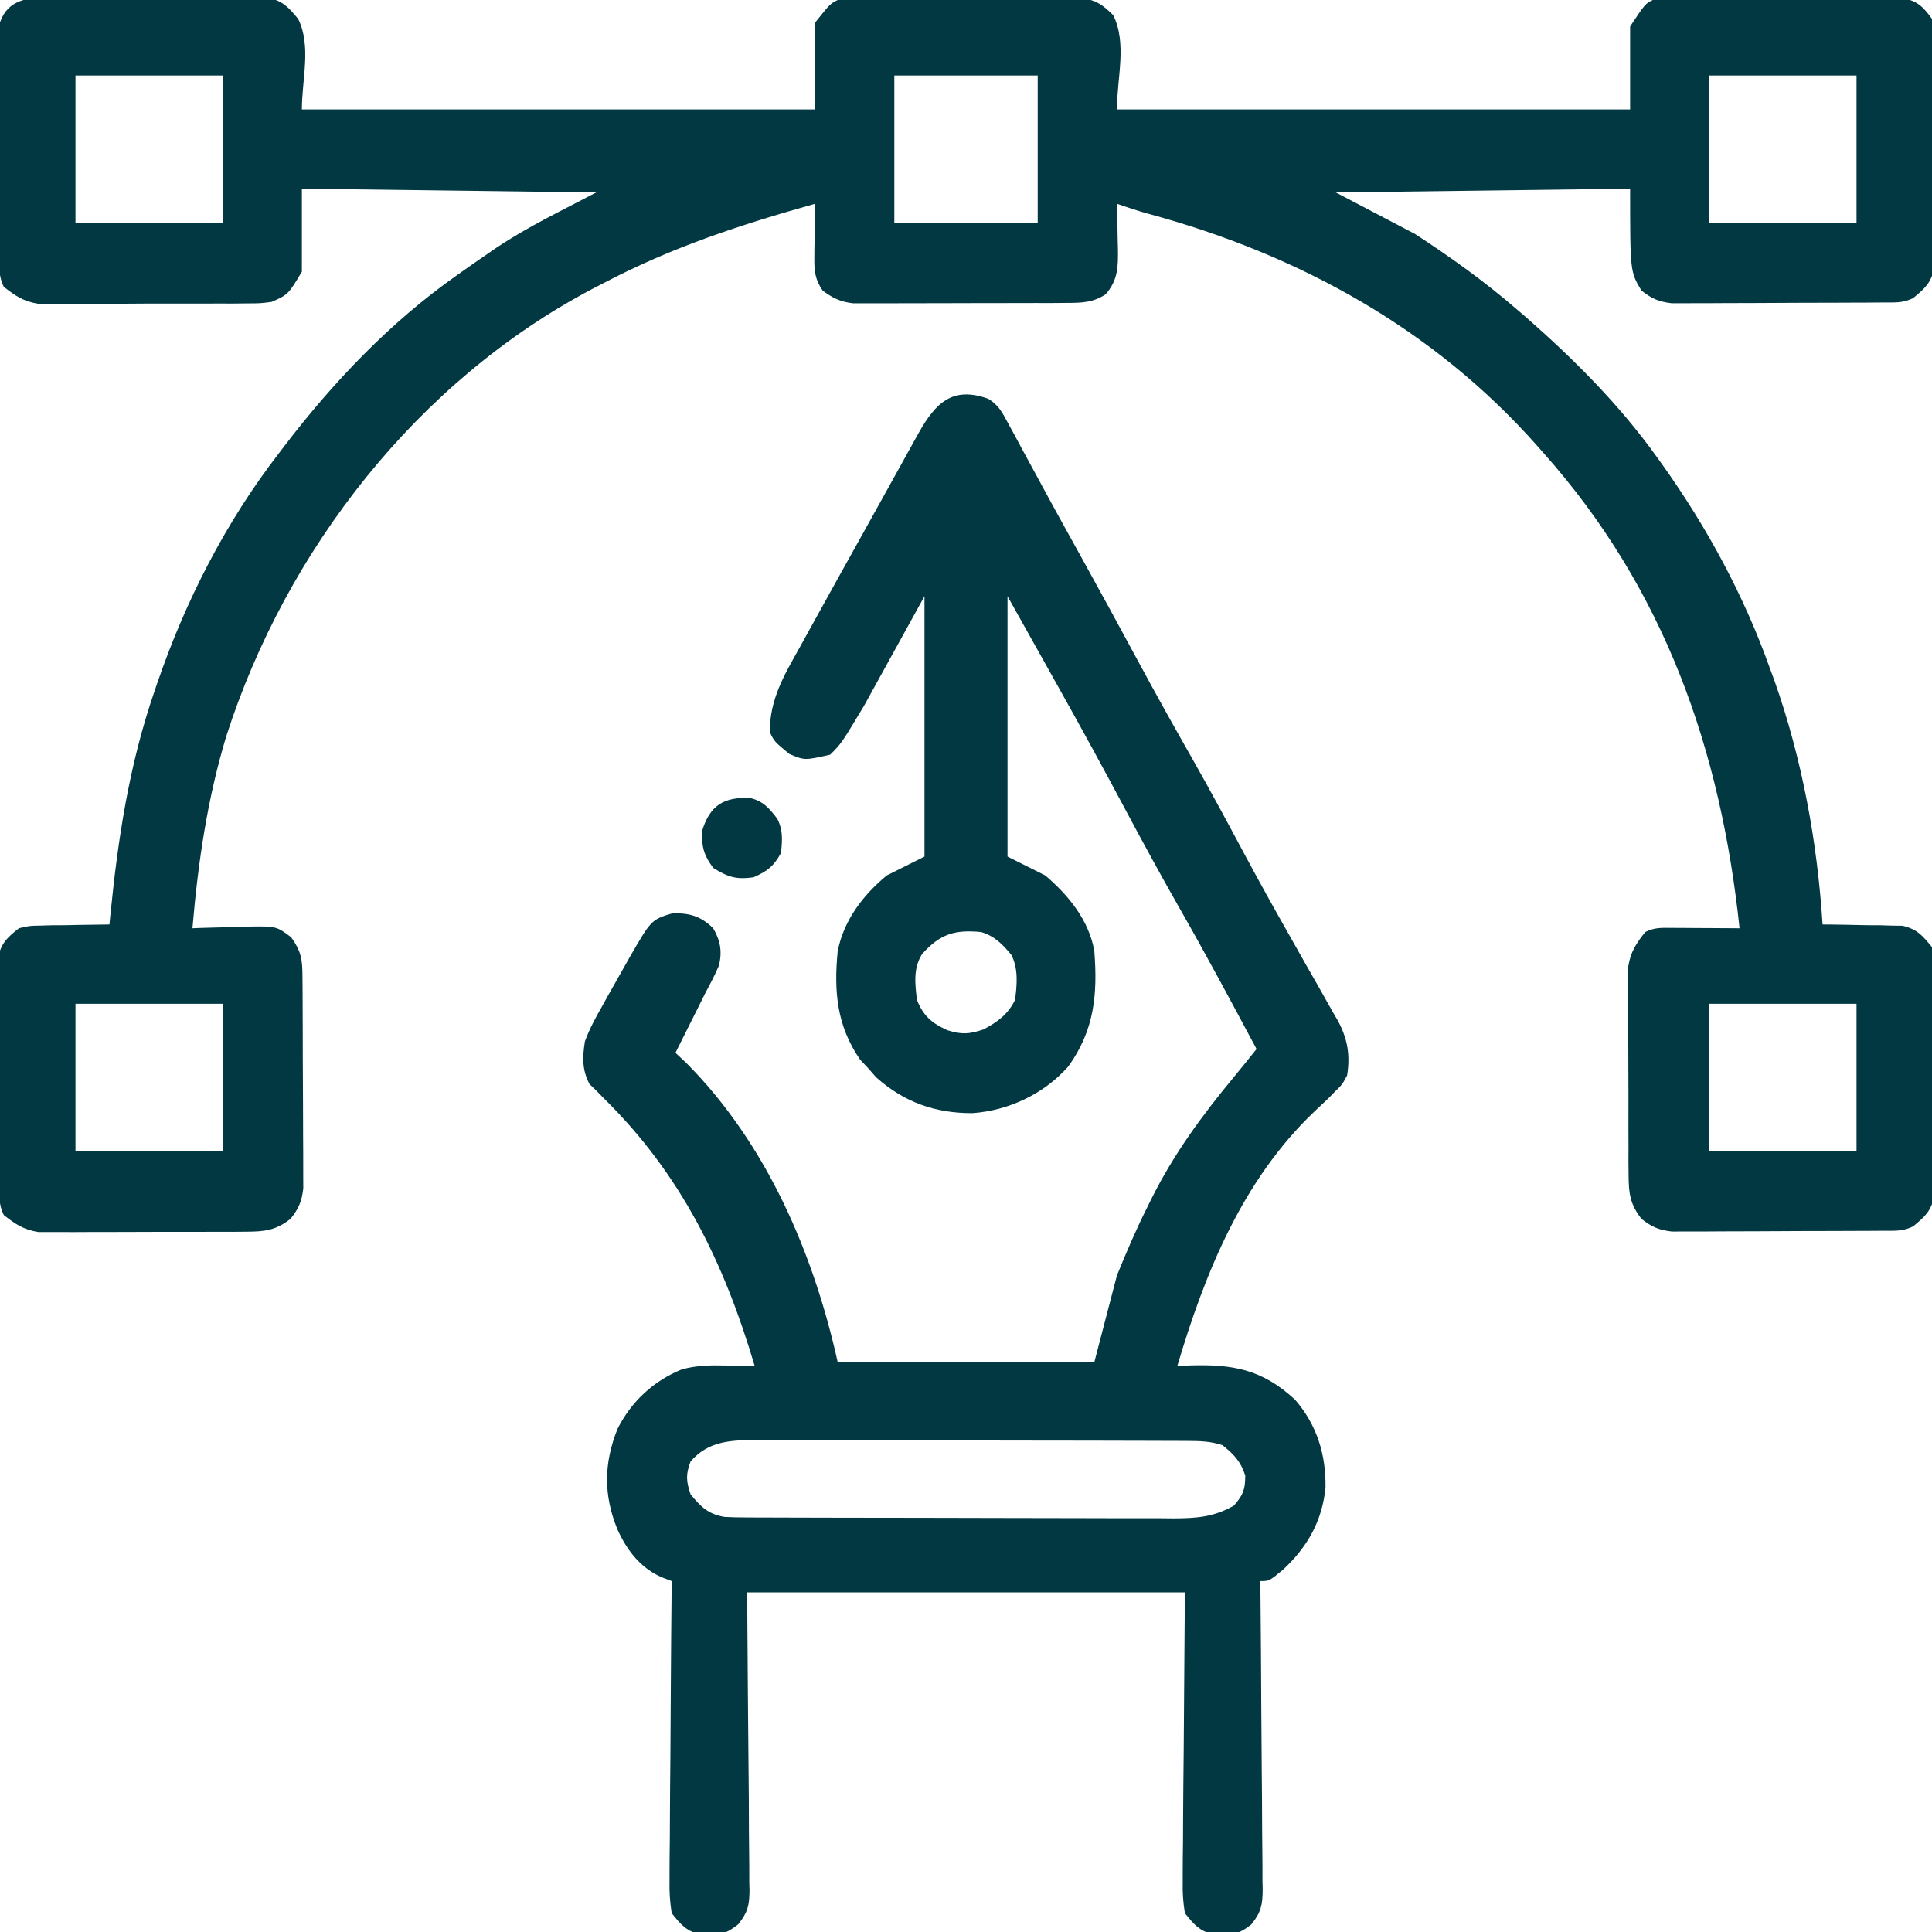
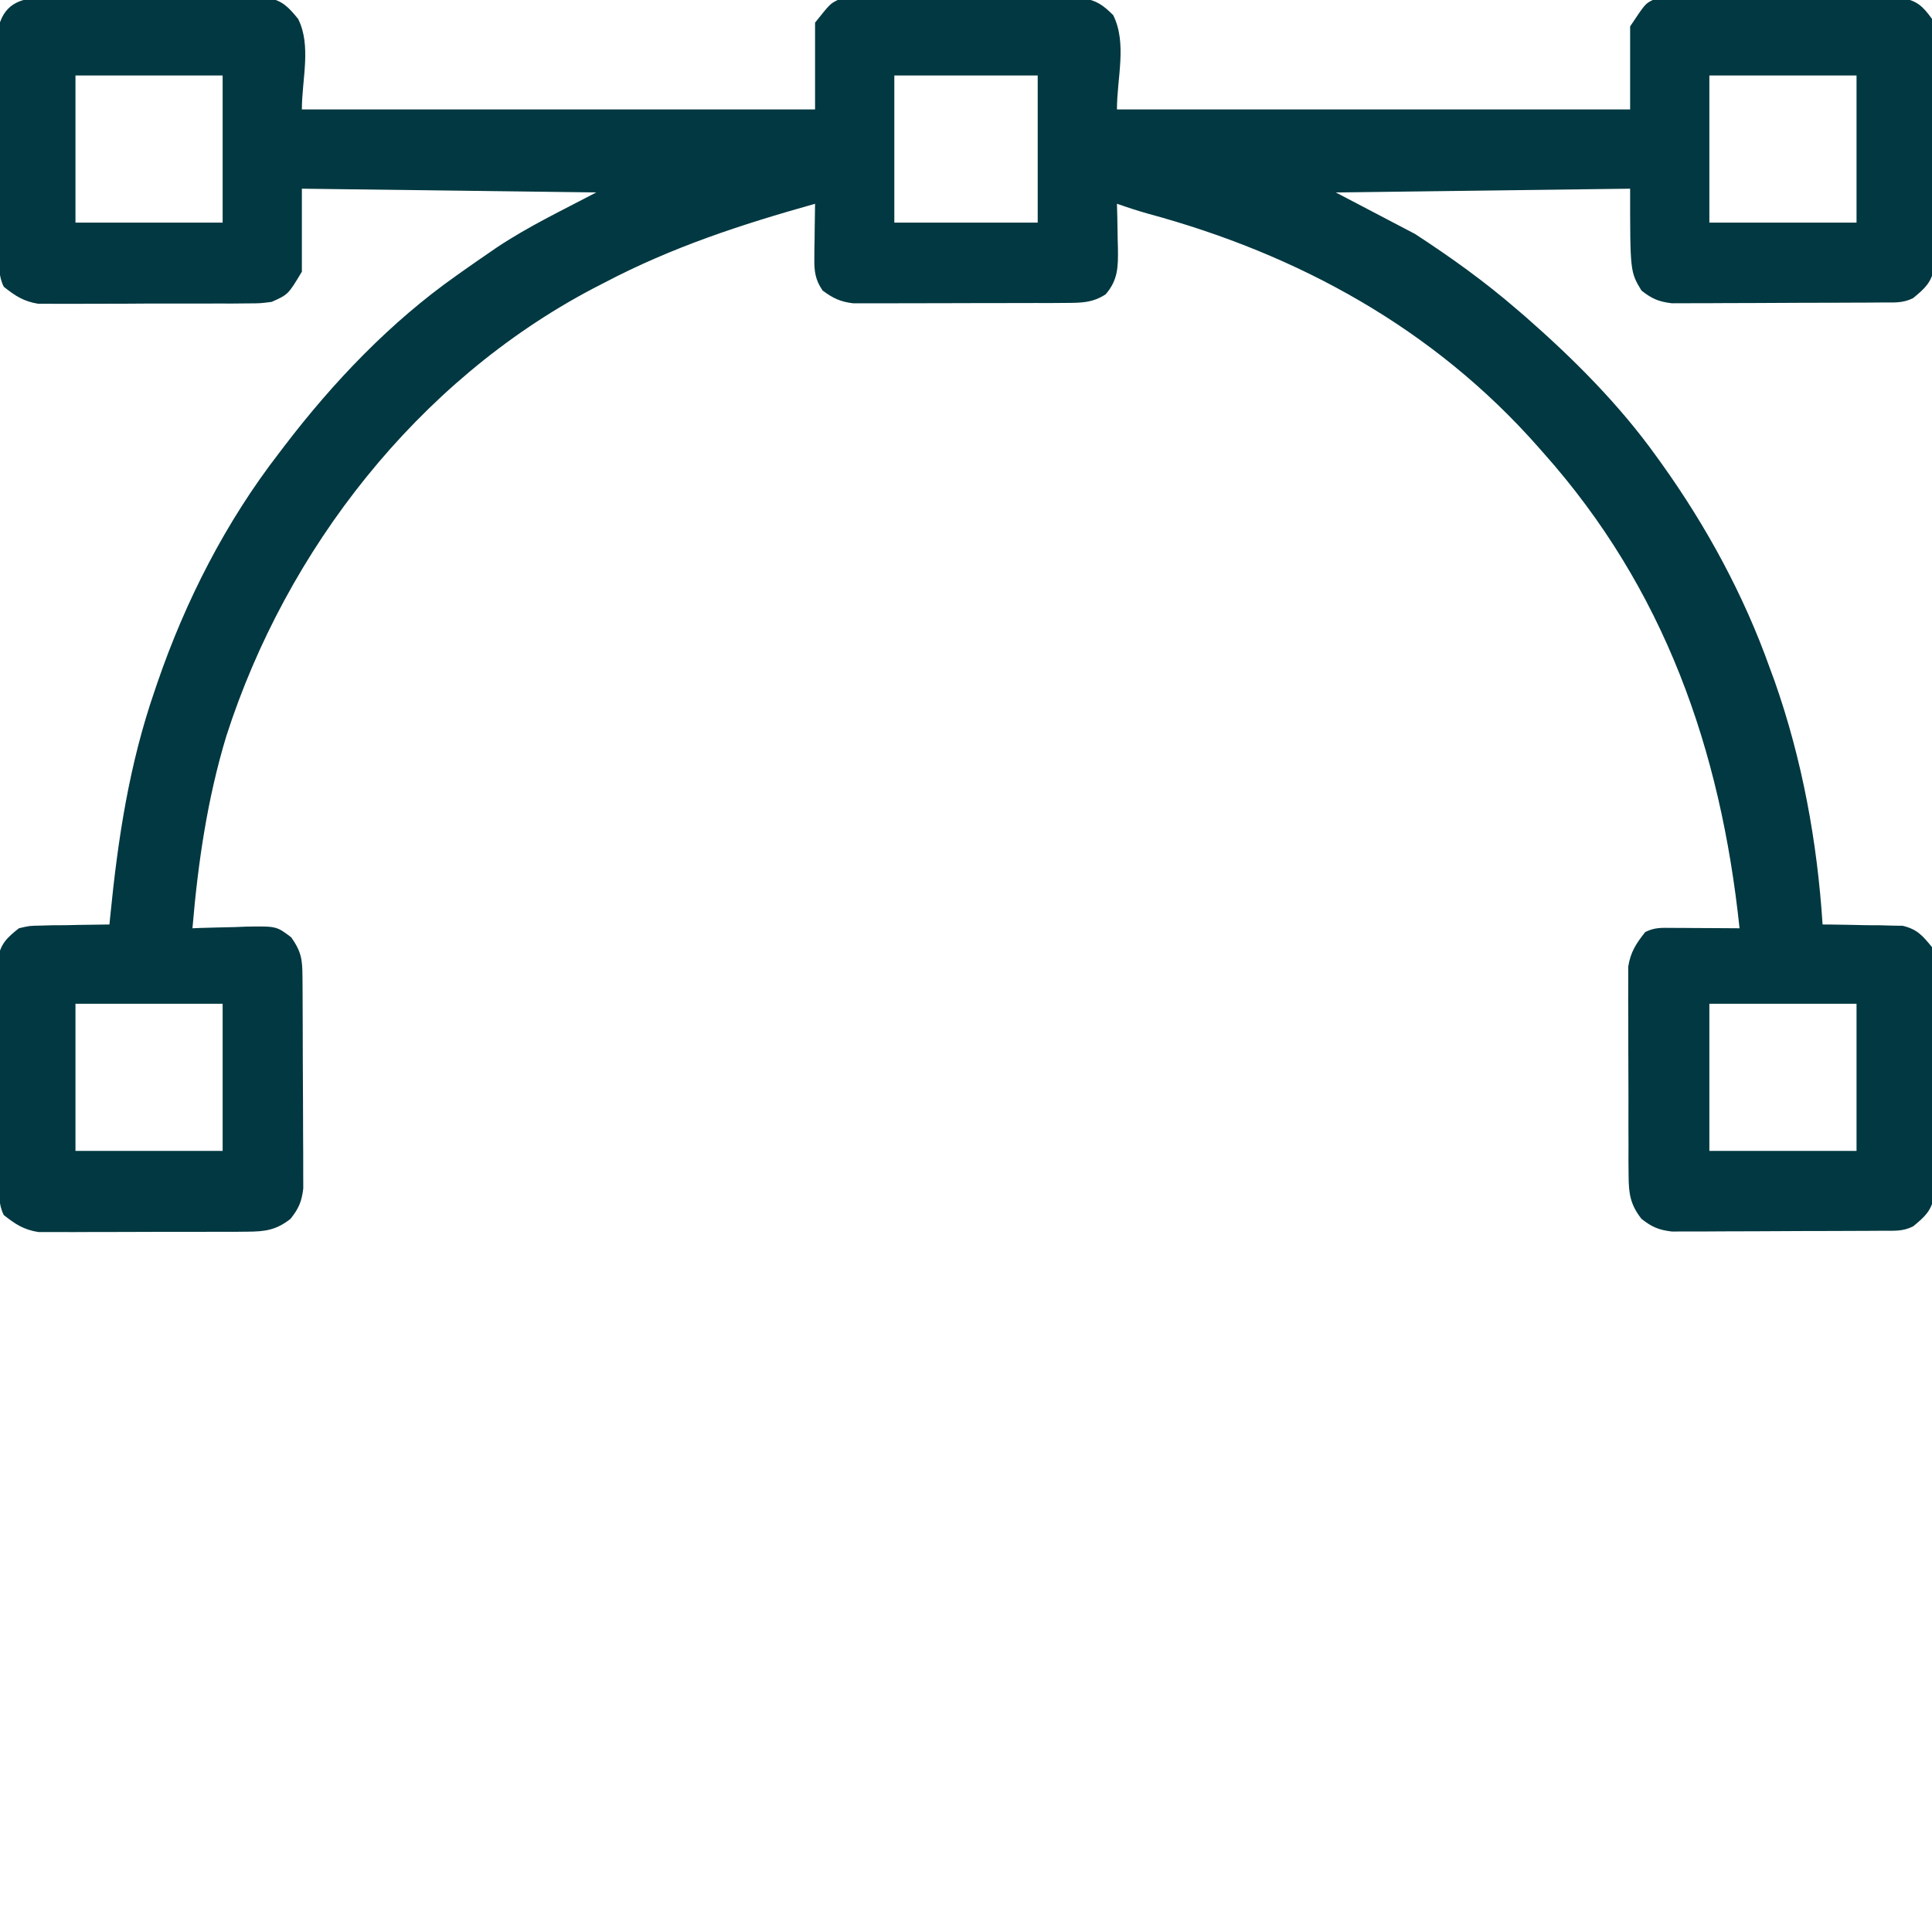
<svg xmlns="http://www.w3.org/2000/svg" width="80" height="80" viewBox="0 0 80 80" fill="none">
  <g clip-path="url(#clip0_25_138)">
    <path d="M1.847 -0.101C1.952 -0.102 2.056 -0.104 2.163 -0.105C2.505 -0.108 2.847 -0.106 3.189 -0.104C3.427 -0.104 3.666 -0.105 3.905 -0.106C4.405 -0.107 4.904 -0.105 5.404 -0.102C6.043 -0.097 6.683 -0.1 7.322 -0.104C7.815 -0.107 8.307 -0.106 8.8 -0.104C9.036 -0.104 9.272 -0.104 9.507 -0.106C9.837 -0.108 10.167 -0.105 10.497 -0.101C10.684 -0.1 10.872 -0.1 11.065 -0.099C11.704 0.028 11.935 0.287 12.344 0.781C12.903 1.9 12.5 3.28 12.5 4.531C19.513 4.531 26.525 4.531 33.75 4.531C33.75 3.345 33.75 2.16 33.75 0.938C34.375 0.156 34.375 0.156 34.688 0C35.02 -0.017 35.353 -0.025 35.686 -0.027C35.789 -0.029 35.891 -0.03 35.997 -0.031C36.336 -0.034 36.675 -0.036 37.015 -0.037C37.131 -0.038 37.247 -0.038 37.366 -0.039C37.98 -0.042 38.594 -0.044 39.208 -0.046C39.842 -0.048 40.475 -0.053 41.109 -0.059C41.596 -0.063 42.084 -0.065 42.571 -0.065C42.805 -0.066 43.038 -0.068 43.272 -0.071C43.599 -0.074 43.926 -0.074 44.254 -0.073C44.533 -0.075 44.533 -0.075 44.818 -0.076C45.412 0.015 45.669 0.208 46.094 0.625C46.677 1.791 46.25 3.228 46.25 4.531C53.263 4.531 60.275 4.531 67.5 4.531C67.5 3.397 67.5 2.263 67.5 1.094C68.125 0.156 68.125 0.156 68.438 0C68.775 -0.018 69.113 -0.026 69.451 -0.03C69.555 -0.031 69.658 -0.033 69.766 -0.034C70.11 -0.038 70.455 -0.04 70.799 -0.043C70.917 -0.043 71.035 -0.044 71.156 -0.045C71.779 -0.049 72.402 -0.052 73.025 -0.055C73.668 -0.057 74.311 -0.064 74.954 -0.072C75.449 -0.077 75.943 -0.079 76.438 -0.08C76.675 -0.081 76.912 -0.083 77.149 -0.087C77.481 -0.092 77.813 -0.092 78.146 -0.091C78.429 -0.093 78.429 -0.093 78.718 -0.095C79.38 0.031 79.605 0.241 80 0.781C80.1 1.279 80.1 1.279 80.101 1.847C80.103 1.951 80.104 2.055 80.106 2.163C80.109 2.505 80.107 2.847 80.104 3.189C80.105 3.427 80.105 3.666 80.106 3.905C80.107 4.404 80.106 4.904 80.102 5.404C80.098 6.043 80.1 6.682 80.105 7.322C80.108 7.815 80.107 8.307 80.105 8.8C80.104 9.036 80.105 9.272 80.107 9.507C80.109 9.837 80.106 10.167 80.101 10.497C80.101 10.684 80.1 10.872 80.1 11.065C79.972 11.704 79.714 11.935 79.219 12.344C78.787 12.56 78.435 12.522 77.951 12.525C77.65 12.528 77.65 12.528 77.343 12.53C77.122 12.531 76.902 12.531 76.682 12.532C76.456 12.533 76.231 12.534 76.006 12.535C75.533 12.536 75.06 12.537 74.587 12.538C73.981 12.539 73.376 12.542 72.771 12.547C72.305 12.55 71.839 12.55 71.374 12.551C71.15 12.551 70.927 12.553 70.704 12.555C70.392 12.557 70.079 12.557 69.766 12.556C69.5 12.557 69.5 12.557 69.228 12.558C68.679 12.492 68.402 12.371 67.969 12.031C67.5 11.25 67.5 11.25 67.5 7.813C63.478 7.864 59.456 7.916 55.313 7.969C56.937 8.82 56.937 8.82 58.594 9.688C60.077 10.655 61.474 11.655 62.813 12.813C62.933 12.916 63.053 13.018 63.177 13.125C65.171 14.874 67.047 16.747 68.594 18.906C68.705 19.06 68.705 19.06 68.818 19.217C70.671 21.812 72.211 24.65 73.281 27.656C73.348 27.837 73.415 28.018 73.483 28.204C74.624 31.444 75.25 34.858 75.469 38.281C75.579 38.282 75.688 38.283 75.801 38.283C76.299 38.288 76.797 38.3 77.295 38.311C77.468 38.312 77.64 38.312 77.817 38.313C77.984 38.318 78.151 38.322 78.322 38.327C78.475 38.33 78.628 38.332 78.786 38.335C79.389 38.478 79.61 38.743 80 39.219C80.1 39.717 80.1 39.717 80.101 40.285C80.103 40.389 80.104 40.493 80.106 40.6C80.109 40.942 80.107 41.284 80.104 41.626C80.105 41.865 80.105 42.104 80.106 42.342C80.107 42.842 80.106 43.342 80.102 43.841C80.098 44.481 80.1 45.12 80.105 45.759C80.108 46.252 80.107 46.745 80.105 47.238C80.104 47.473 80.105 47.709 80.107 47.945C80.109 48.275 80.106 48.604 80.101 48.934C80.101 49.122 80.1 49.309 80.1 49.502C79.972 50.141 79.714 50.372 79.219 50.781C78.787 50.998 78.435 50.96 77.951 50.963C77.75 50.964 77.55 50.966 77.343 50.967C77.122 50.968 76.902 50.969 76.682 50.969C76.456 50.97 76.231 50.971 76.006 50.972C75.533 50.974 75.06 50.975 74.587 50.975C73.981 50.976 73.376 50.98 72.771 50.984C72.305 50.987 71.839 50.988 71.374 50.988C71.15 50.989 70.927 50.99 70.704 50.992C70.392 50.995 70.079 50.994 69.766 50.993C69.589 50.994 69.411 50.995 69.228 50.995C68.679 50.929 68.402 50.809 67.969 50.469C67.505 49.876 67.441 49.425 67.437 48.681C67.434 48.381 67.434 48.381 67.431 48.075C67.431 47.857 67.432 47.64 67.433 47.423C67.432 47.198 67.431 46.974 67.43 46.75C67.429 46.28 67.429 45.811 67.431 45.341C67.432 44.741 67.429 44.141 67.425 43.541C67.422 43.077 67.422 42.614 67.423 42.151C67.423 41.93 67.422 41.709 67.42 41.488C67.418 41.178 67.42 40.868 67.422 40.558C67.422 40.294 67.422 40.294 67.422 40.025C67.519 39.416 67.747 39.074 68.125 38.594C68.525 38.394 68.808 38.42 69.254 38.422C69.416 38.423 69.577 38.423 69.743 38.424C69.912 38.425 70.08 38.427 70.254 38.428C70.509 38.429 70.509 38.429 70.769 38.43C71.19 38.432 71.611 38.434 72.031 38.438C71.251 31.041 68.921 24.375 63.907 18.75C63.8 18.629 63.8 18.629 63.692 18.506C59.375 13.611 53.778 10.536 47.53 8.846C47.098 8.725 46.674 8.585 46.25 8.438C46.256 8.643 46.261 8.848 46.267 9.06C46.271 9.331 46.275 9.602 46.28 9.873C46.285 10.076 46.285 10.076 46.291 10.283C46.3 11.041 46.301 11.587 45.782 12.188C45.243 12.537 44.785 12.54 44.151 12.543C43.947 12.545 43.743 12.546 43.533 12.548C43.311 12.548 43.089 12.547 42.867 12.547C42.639 12.548 42.41 12.549 42.182 12.549C41.703 12.55 41.225 12.55 40.746 12.55C40.134 12.549 39.522 12.551 38.91 12.555C38.438 12.557 37.966 12.557 37.494 12.557C37.269 12.557 37.043 12.558 36.817 12.559C36.501 12.561 36.185 12.56 35.87 12.558C35.69 12.558 35.51 12.559 35.325 12.559C34.788 12.493 34.496 12.35 34.063 12.031C33.757 11.584 33.712 11.231 33.72 10.696C33.721 10.498 33.721 10.498 33.723 10.296C33.727 10.092 33.727 10.092 33.731 9.883C33.732 9.744 33.734 9.605 33.735 9.462C33.739 9.121 33.744 8.779 33.75 8.438C30.683 9.299 27.821 10.234 25 11.719C24.766 11.84 24.766 11.84 24.527 11.963C17.3 15.779 11.864 22.741 9.375 30.469C8.585 33.069 8.197 35.735 7.969 38.438C8.074 38.434 8.179 38.429 8.287 38.425C8.763 38.409 9.24 38.399 9.717 38.389C9.964 38.379 9.964 38.379 10.217 38.369C11.446 38.35 11.446 38.35 12.059 38.812C12.489 39.426 12.521 39.739 12.525 40.487C12.527 40.688 12.528 40.888 12.53 41.095C12.531 41.316 12.531 41.536 12.532 41.756C12.533 41.981 12.534 42.207 12.535 42.432C12.536 42.905 12.537 43.378 12.538 43.851C12.539 44.457 12.542 45.062 12.547 45.667C12.55 46.133 12.551 46.599 12.551 47.065C12.551 47.288 12.553 47.511 12.555 47.734C12.557 48.046 12.557 48.359 12.556 48.672C12.557 48.938 12.557 48.938 12.558 49.21C12.492 49.759 12.372 50.036 12.031 50.469C11.439 50.933 10.987 50.997 10.244 51.001C9.944 51.004 9.944 51.004 9.637 51.007C9.42 51.007 9.203 51.006 8.985 51.005C8.761 51.006 8.537 51.007 8.312 51.008C7.843 51.009 7.373 51.009 6.904 51.007C6.303 51.006 5.703 51.009 5.103 51.013C4.64 51.016 4.177 51.016 3.714 51.015C3.493 51.015 3.271 51.016 3.05 51.018C2.74 51.02 2.43 51.018 2.12 51.016C1.856 51.016 1.856 51.016 1.587 51.016C0.979 50.919 0.636 50.691 0.157 50.313C-0.066 49.867 -0.025 49.485 -0.03 48.987C-0.032 48.831 -0.032 48.831 -0.034 48.672C-0.038 48.328 -0.04 47.983 -0.042 47.639C-0.043 47.521 -0.044 47.403 -0.045 47.282C-0.049 46.659 -0.052 46.036 -0.054 45.413C-0.057 44.77 -0.064 44.127 -0.072 43.484C-0.077 42.989 -0.079 42.495 -0.08 42C-0.081 41.763 -0.083 41.526 -0.087 41.289C-0.092 40.956 -0.092 40.625 -0.091 40.292C-0.092 40.103 -0.093 39.915 -0.095 39.72C0.028 39.074 0.275 38.843 0.782 38.438C1.214 38.335 1.214 38.335 1.678 38.327C1.845 38.323 2.011 38.318 2.183 38.313C2.442 38.312 2.442 38.312 2.705 38.311C2.881 38.307 3.056 38.303 3.237 38.299C3.668 38.29 4.1 38.284 4.532 38.281C4.548 38.113 4.548 38.113 4.565 37.941C4.884 34.719 5.348 31.658 6.407 28.594C6.44 28.496 6.473 28.397 6.508 28.296C7.681 24.876 9.347 21.612 11.563 18.75C11.629 18.662 11.696 18.575 11.765 18.484C13.793 15.825 16.165 13.336 18.907 11.406C19.012 11.332 19.116 11.257 19.225 11.18C19.569 10.937 19.916 10.697 20.264 10.459C20.365 10.389 20.466 10.32 20.57 10.248C21.888 9.37 23.269 8.716 24.688 7.969C20.666 7.917 16.644 7.866 12.5 7.813C12.5 8.947 12.5 10.081 12.5 11.25C11.933 12.195 11.933 12.195 11.25 12.5C10.777 12.561 10.777 12.561 10.244 12.563C9.944 12.566 9.944 12.566 9.637 12.569C9.42 12.569 9.203 12.569 8.985 12.568C8.761 12.569 8.537 12.569 8.312 12.57C7.843 12.572 7.373 12.571 6.904 12.57C6.303 12.568 5.703 12.571 5.103 12.576C4.64 12.579 4.177 12.579 3.714 12.578C3.493 12.578 3.271 12.579 3.05 12.581C2.74 12.583 2.43 12.581 2.12 12.579C1.856 12.579 1.856 12.579 1.587 12.579C0.979 12.482 0.636 12.254 0.157 11.875C-0.066 11.43 -0.025 11.048 -0.03 10.55C-0.031 10.446 -0.032 10.342 -0.034 10.235C-0.038 9.89 -0.04 9.546 -0.042 9.201C-0.043 9.084 -0.044 8.966 -0.045 8.845C-0.049 8.222 -0.052 7.599 -0.054 6.976C-0.057 6.333 -0.064 5.69 -0.072 5.046C-0.077 4.552 -0.079 4.057 -0.08 3.562C-0.081 3.325 -0.083 3.088 -0.087 2.851C-0.092 2.519 -0.092 2.187 -0.091 1.855C-0.092 1.666 -0.093 1.477 -0.095 1.283C0.115 0.178 0.804 -0.097 1.847 -0.101ZM3.125 3.125C3.125 5.136 3.125 7.147 3.125 9.219C5.136 9.219 7.147 9.219 9.219 9.219C9.219 7.208 9.219 5.197 9.219 3.125C7.208 3.125 5.197 3.125 3.125 3.125ZM37.032 3.125C37.032 5.136 37.032 7.147 37.032 9.219C38.991 9.219 40.95 9.219 42.969 9.219C42.969 7.208 42.969 5.197 42.969 3.125C41.01 3.125 39.05 3.125 37.032 3.125ZM70.781 3.125C70.781 5.136 70.781 7.147 70.781 9.219C72.793 9.219 74.803 9.219 76.875 9.219C76.875 7.208 76.875 5.197 76.875 3.125C74.864 3.125 72.853 3.125 70.781 3.125ZM3.125 41.563C3.125 43.574 3.125 45.584 3.125 47.656C5.136 47.656 7.147 47.656 9.219 47.656C9.219 45.645 9.219 43.635 9.219 41.563C7.208 41.563 5.197 41.563 3.125 41.563ZM70.781 41.563C70.781 43.574 70.781 45.584 70.781 47.656C72.793 47.656 74.803 47.656 76.875 47.656C76.875 45.645 76.875 43.635 76.875 41.563C74.864 41.563 72.853 41.563 70.781 41.563Z" fill="#013841" />
-     <path d="M40.927 16.515C41.355 16.785 41.496 17.069 41.736 17.513C41.827 17.679 41.918 17.845 42.011 18.016C42.108 18.197 42.205 18.378 42.305 18.564C42.408 18.754 42.511 18.944 42.615 19.133C42.832 19.532 43.049 19.931 43.264 20.33C43.584 20.92 43.907 21.507 44.232 22.093C44.285 22.188 44.337 22.282 44.391 22.379C44.496 22.569 44.601 22.758 44.706 22.948C45.526 24.428 46.336 25.913 47.139 27.402C47.87 28.758 48.621 30.101 49.384 31.44C50.118 32.735 50.823 34.045 51.525 35.358C52.138 36.5 52.767 37.633 53.408 38.76C53.654 39.194 53.899 39.628 54.144 40.062C54.295 40.328 54.447 40.594 54.6 40.859C54.804 41.216 55.005 41.574 55.205 41.934C55.294 42.085 55.294 42.085 55.385 42.24C55.798 42.995 55.918 43.675 55.781 44.531C55.581 44.904 55.581 44.904 55.303 45.176C55.151 45.331 55.151 45.331 54.997 45.489C54.809 45.666 54.621 45.843 54.432 46.02C51.453 48.854 49.896 52.704 48.75 56.562C48.914 56.555 49.078 56.548 49.248 56.54C51.046 56.484 52.261 56.696 53.626 57.958C54.533 59.004 54.907 60.236 54.887 61.596C54.75 62.984 54.135 64.061 53.125 65C52.554 65.469 52.554 65.469 52.188 65.469C52.189 65.639 52.191 65.81 52.193 65.985C52.209 67.592 52.22 69.199 52.228 70.806C52.232 71.633 52.238 72.459 52.246 73.285C52.255 74.082 52.26 74.88 52.262 75.677C52.263 75.981 52.266 76.285 52.27 76.59C52.276 77.016 52.277 77.442 52.276 77.868C52.281 78.056 52.281 78.056 52.285 78.249C52.279 78.888 52.218 79.18 51.816 79.687C51.371 80.027 51.176 80.106 50.625 80.098C50.496 80.1 50.367 80.102 50.234 80.104C49.656 79.95 49.434 79.684 49.063 79.219C48.989 78.752 48.963 78.376 48.974 77.911C48.974 77.779 48.974 77.647 48.974 77.512C48.974 77.087 48.98 76.662 48.986 76.237C48.987 75.974 48.988 75.711 48.989 75.448C48.993 74.475 49.004 73.502 49.014 72.529C49.03 70.354 49.046 68.179 49.063 65.937C43.081 65.937 37.1 65.937 30.938 65.937C30.968 70.273 30.968 70.273 31.008 74.609C31.012 75.448 31.012 75.448 31.012 75.842C31.013 76.116 31.016 76.39 31.02 76.664C31.026 77.079 31.027 77.495 31.026 77.911C31.029 78.032 31.032 78.154 31.035 78.279C31.029 78.908 30.963 79.186 30.566 79.685C30.121 80.027 29.928 80.106 29.375 80.098C29.246 80.1 29.117 80.102 28.985 80.104C28.404 79.95 28.184 79.687 27.813 79.219C27.739 78.738 27.713 78.347 27.724 77.868C27.724 77.734 27.724 77.599 27.724 77.461C27.724 77.019 27.73 76.577 27.736 76.135C27.738 75.827 27.739 75.52 27.74 75.213C27.743 74.406 27.75 73.598 27.759 72.791C27.767 71.967 27.77 71.142 27.774 70.318C27.783 68.702 27.796 67.085 27.813 65.469C27.628 65.398 27.628 65.398 27.44 65.326C26.537 64.951 25.963 64.205 25.567 63.33C24.984 61.904 24.999 60.594 25.573 59.158C26.149 58.028 27.053 57.187 28.228 56.704C28.856 56.534 29.413 56.528 30.059 56.543C30.174 56.544 30.289 56.546 30.407 56.547C30.688 56.551 30.969 56.556 31.25 56.562C29.98 52.287 28.211 48.626 24.981 45.456C24.881 45.354 24.781 45.252 24.678 45.146C24.589 45.061 24.5 44.975 24.409 44.887C24.099 44.306 24.117 43.767 24.219 43.125C24.409 42.602 24.665 42.132 24.942 41.65C25.013 41.521 25.084 41.391 25.158 41.258C25.363 40.889 25.571 40.522 25.781 40.156C25.877 39.985 25.973 39.815 26.072 39.639C26.971 38.081 26.971 38.081 27.861 37.812C28.574 37.812 29.017 37.936 29.531 38.437C29.832 38.947 29.913 39.417 29.765 39.993C29.603 40.373 29.414 40.73 29.219 41.094C29.111 41.308 29.004 41.523 28.898 41.739C28.591 42.359 28.281 42.977 27.969 43.594C28.191 43.801 28.191 43.801 28.418 44.014C31.735 47.35 33.682 51.879 34.688 56.406C38.194 56.406 41.7 56.406 45.313 56.406C45.622 55.22 45.931 54.034 46.25 52.812C46.642 51.852 47.037 50.924 47.5 50C47.552 49.894 47.604 49.789 47.658 49.68C48.584 47.814 49.753 46.212 51.082 44.611C51.403 44.223 51.717 43.831 52.031 43.437C50.986 41.479 49.938 39.525 48.838 37.598C48.074 36.258 47.337 34.906 46.611 33.545C45.726 31.885 44.826 30.235 43.906 28.594C43.184 27.305 42.463 26.015 41.719 24.687C41.719 28.245 41.719 31.803 41.719 35.469C42.234 35.727 42.75 35.984 43.281 36.25C44.242 37.069 45.085 38.096 45.313 39.375C45.453 41.163 45.32 42.656 44.234 44.162C43.224 45.3 41.769 45.986 40.262 46.093C38.714 46.095 37.436 45.638 36.279 44.609C36.167 44.48 36.054 44.352 35.938 44.219C35.831 44.106 35.725 43.993 35.615 43.877C34.642 42.464 34.526 41.041 34.688 39.375C34.947 38.101 35.728 37.071 36.719 36.25C37.234 35.992 37.75 35.734 38.281 35.469C38.281 31.911 38.281 28.353 38.281 24.687C37.456 26.183 36.631 27.678 35.781 29.219C34.844 30.781 34.844 30.781 34.375 31.25C33.319 31.488 33.319 31.488 32.686 31.221C32.06 30.702 32.06 30.702 31.875 30.312C31.874 28.954 32.464 27.967 33.115 26.807C33.224 26.61 33.332 26.413 33.44 26.216C33.653 25.827 33.868 25.439 34.084 25.053C34.323 24.625 34.56 24.197 34.796 23.768C35.099 23.218 35.406 22.669 35.713 22.121C35.989 21.627 36.263 21.132 36.538 20.637C36.644 20.445 36.751 20.252 36.858 20.06C37.017 19.773 37.175 19.487 37.334 19.201C37.482 18.934 37.63 18.667 37.778 18.4C37.907 18.168 37.907 18.168 38.038 17.931C38.732 16.701 39.429 15.973 40.927 16.515ZM38.181 39.505C37.809 40.1 37.889 40.728 37.969 41.406C38.236 42.068 38.575 42.357 39.219 42.656C39.83 42.842 40.109 42.828 40.723 42.627C41.315 42.309 41.728 42.012 42.031 41.406C42.111 40.772 42.175 40.126 41.879 39.543C41.528 39.108 41.164 38.748 40.625 38.594C39.546 38.489 38.933 38.666 38.181 39.505ZM28.594 60.517C28.392 61.06 28.411 61.326 28.594 61.875C29.028 62.404 29.328 62.697 30 62.812C30.276 62.827 30.551 62.834 30.827 62.834C30.995 62.835 31.162 62.836 31.335 62.837C31.518 62.837 31.701 62.837 31.89 62.838C32.083 62.838 32.276 62.839 32.476 62.84C33.006 62.842 33.536 62.843 34.066 62.844C34.398 62.844 34.729 62.845 35.06 62.846C36.098 62.848 37.136 62.849 38.174 62.85C39.371 62.85 40.567 62.853 41.764 62.858C42.69 62.861 43.616 62.863 44.542 62.863C45.094 62.863 45.647 62.864 46.2 62.867C46.816 62.87 47.433 62.869 48.05 62.868C48.323 62.87 48.323 62.87 48.602 62.873C49.553 62.868 50.261 62.819 51.094 62.344C51.477 61.901 51.563 61.679 51.563 61.094C51.366 60.503 51.105 60.234 50.625 59.844C50.139 59.678 49.684 59.667 49.173 59.666C49.005 59.665 48.838 59.664 48.665 59.663C48.482 59.663 48.299 59.662 48.111 59.662C47.917 59.661 47.724 59.661 47.525 59.66C46.994 59.658 46.464 59.657 45.934 59.656C45.603 59.656 45.271 59.655 44.94 59.654C43.902 59.652 42.864 59.651 41.826 59.65C40.629 59.649 39.433 59.647 38.236 59.642C37.31 59.639 36.384 59.637 35.458 59.637C34.906 59.637 34.353 59.636 33.801 59.633C33.184 59.63 32.567 59.631 31.95 59.632C31.677 59.63 31.677 59.63 31.398 59.627C30.309 59.633 29.353 59.64 28.594 60.517Z" fill="#013841" />
-     <path d="M31.069 33.047C31.608 33.172 31.861 33.478 32.188 33.906C32.43 34.391 32.389 34.778 32.344 35.313C32.029 35.879 31.792 36.061 31.201 36.328C30.478 36.426 30.15 36.319 29.531 35.938C29.144 35.405 29.062 35.102 29.062 34.444C29.381 33.349 29.973 32.989 31.069 33.047Z" fill="#013841" />
  </g>
  <defs>
    <clipPath id="clip0_25_138">
      <rect width="80" height="80" fill="white" />
    </clipPath>
  </defs>
</svg>